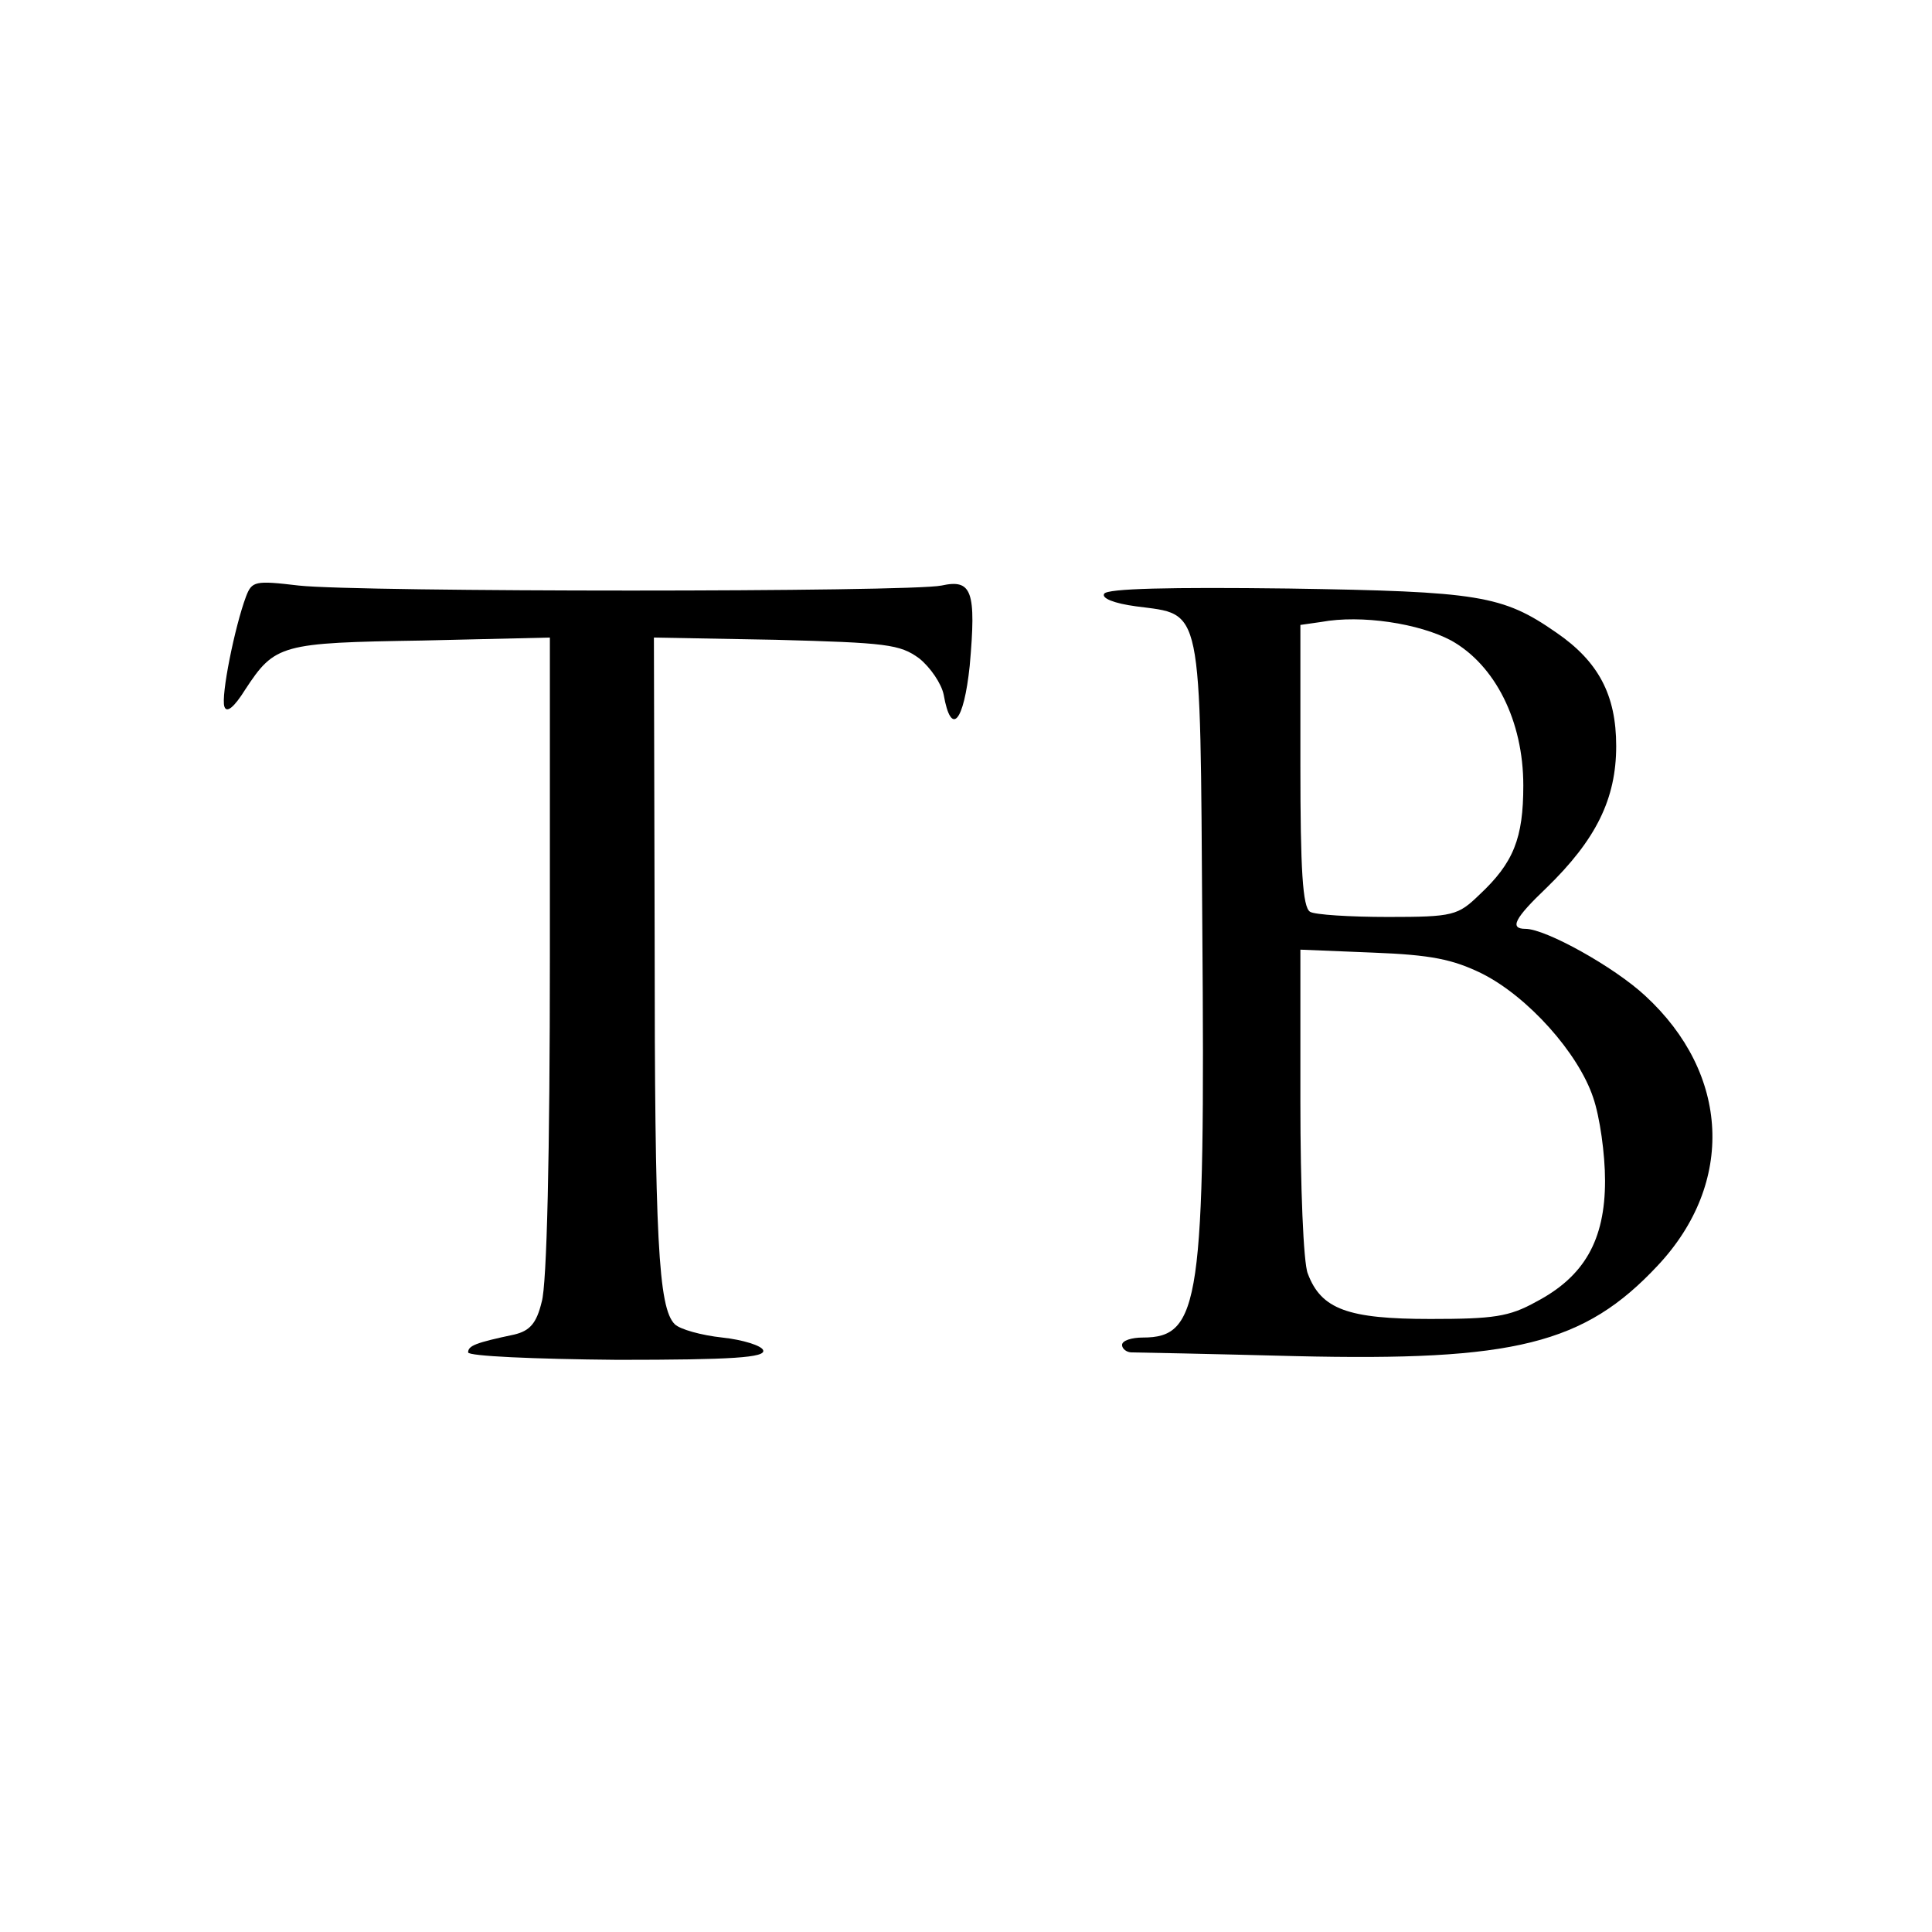
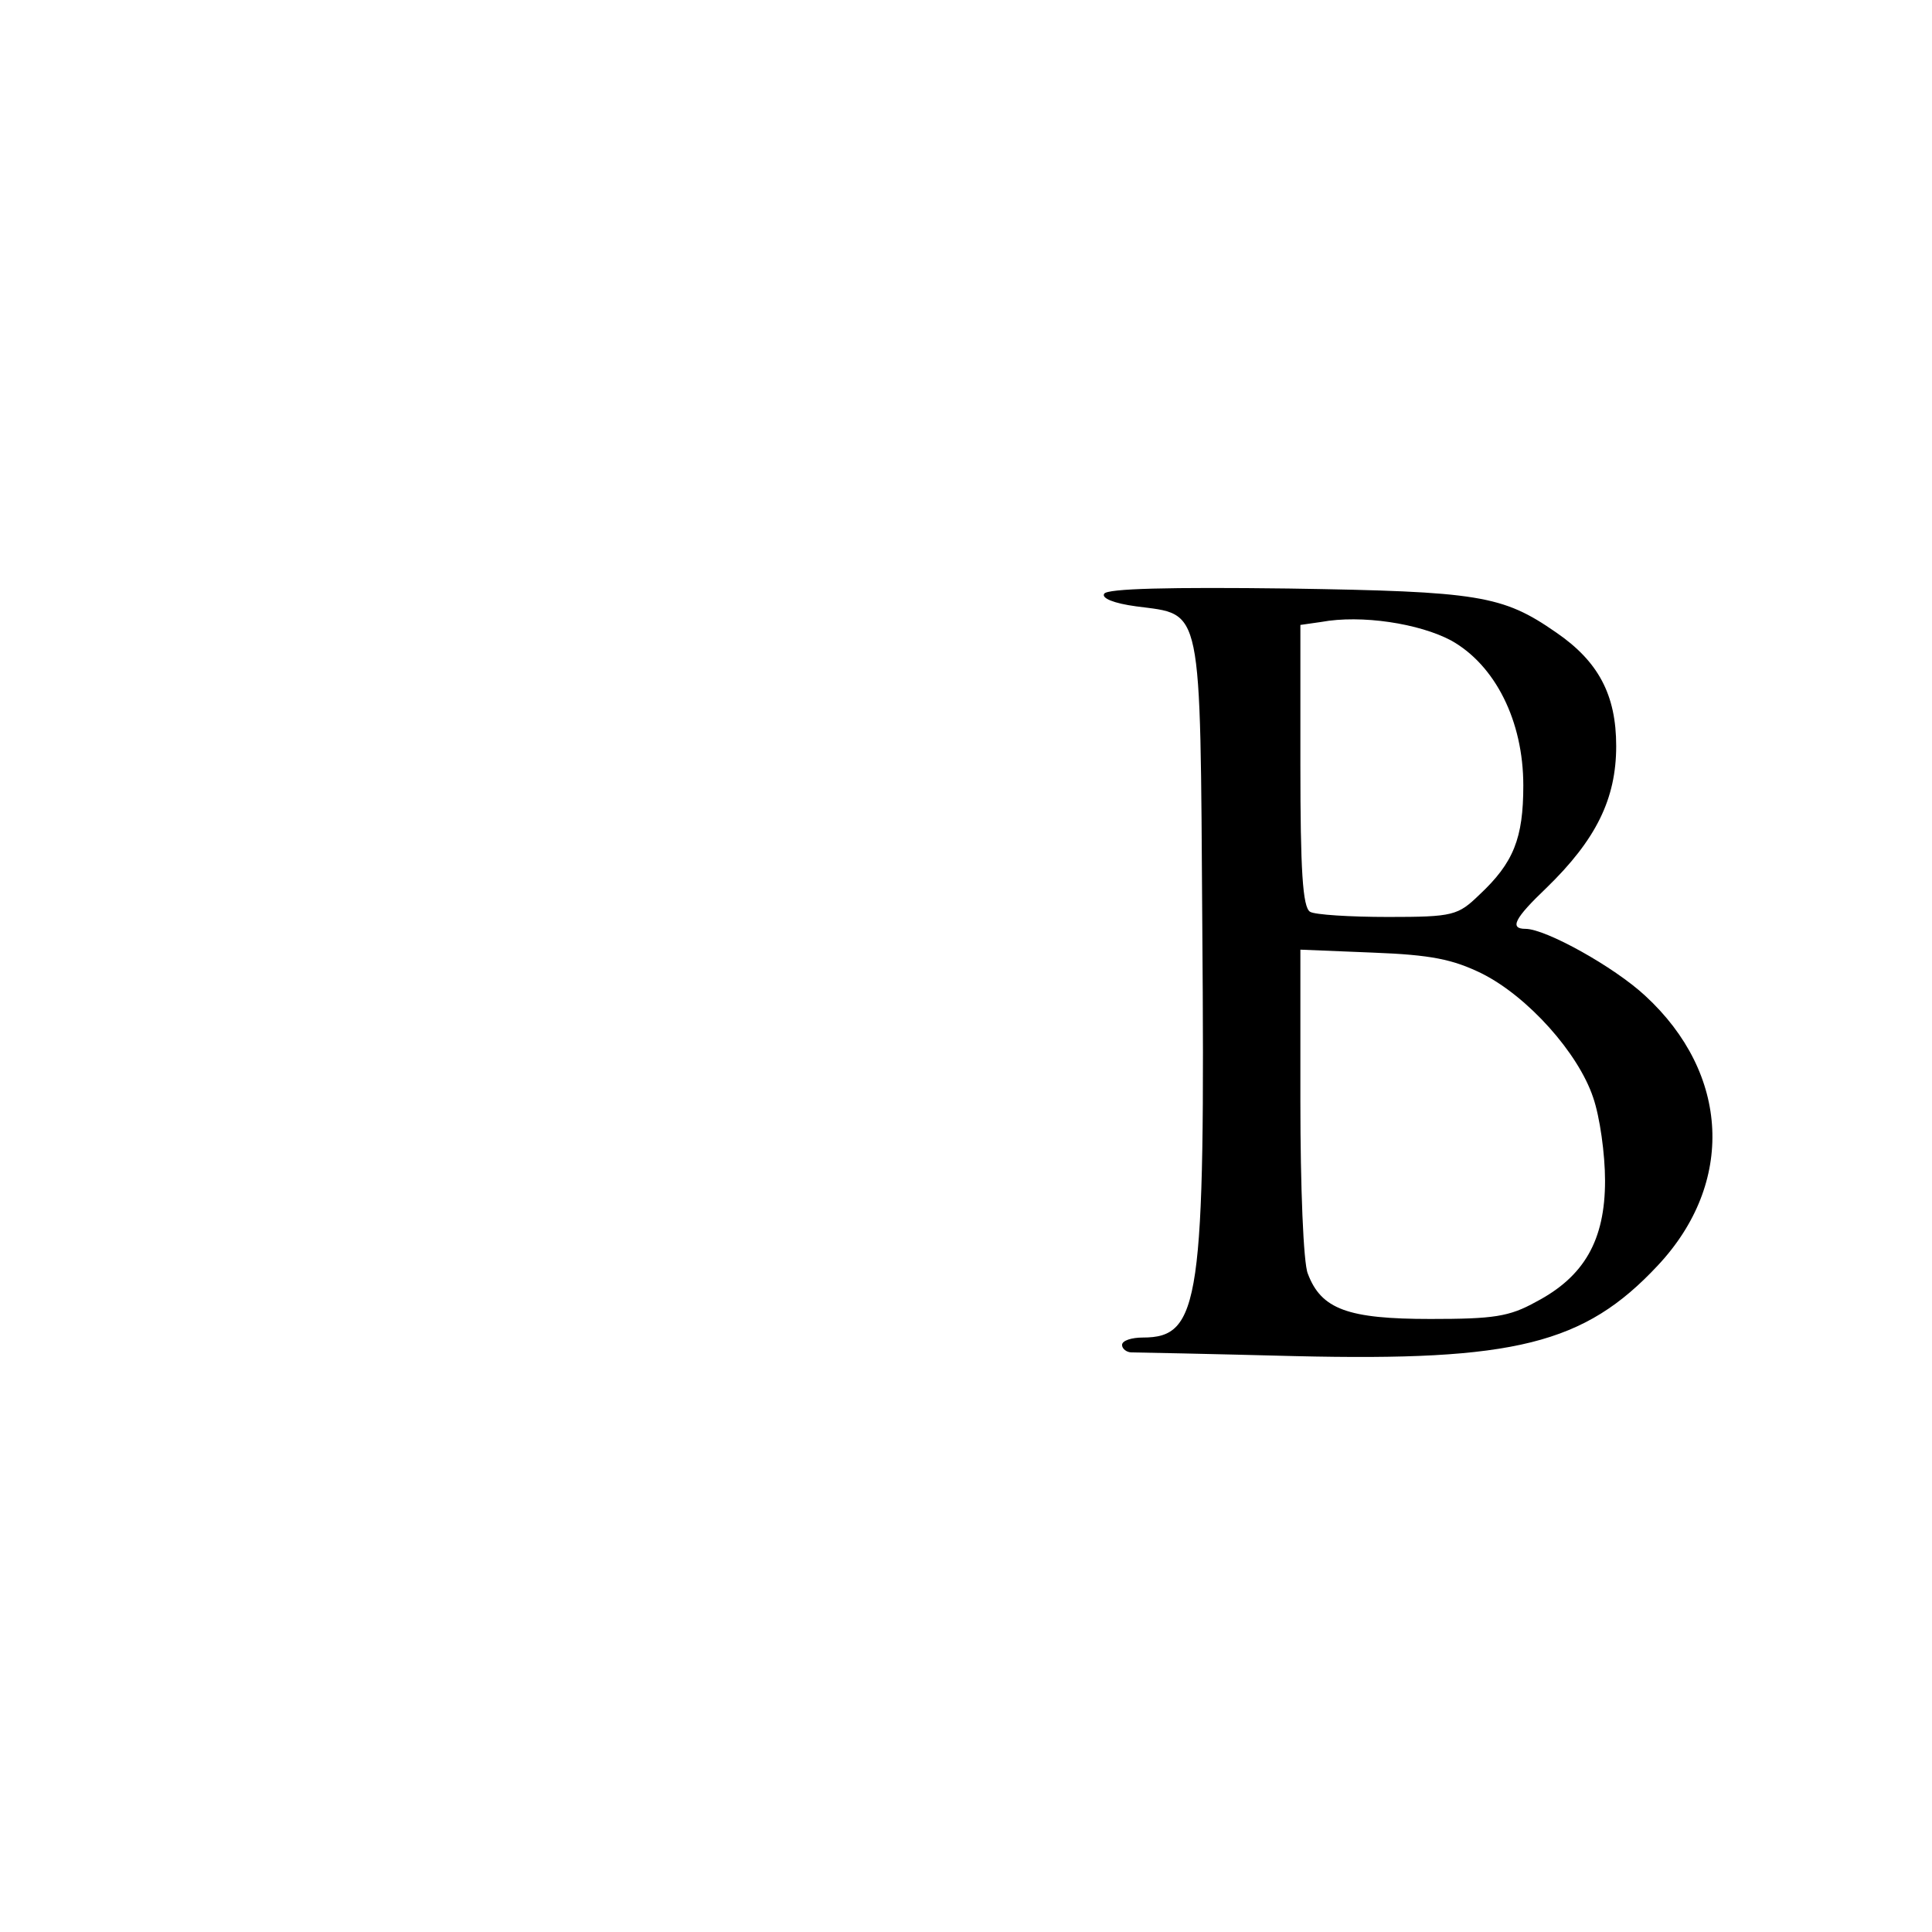
<svg xmlns="http://www.w3.org/2000/svg" version="1.0" width="260pt" height="260pt" viewBox="0 0 260 260" preserveAspectRatio="xMidYMid meet">
  <g transform="translate(0,260) scale(0.1,-0.1)" fill="#000000" stroke="none">
-     <path d="M331 1797 c-15 -40 -34 -134 -29 -148 3 -9 13 -1 28 23 40 61 48 63 238 66 l172 4 0 -429 c0 -265 -4 -442 -11 -465 -7 -29 -16 -39 -37 -44 -52 -11 -62 -15 -62 -24 0 -5 88 -9 201 -10 154 0 200 3 196 13 -2 6 -27 14 -55 17 -28 3 -57 11 -64 18 -22 22 -27 114 -27 521 l-1 403 164 -3 c149 -4 167 -6 193 -25 15 -12 30 -34 33 -49 10 -57 27 -37 35 39 9 101 3 117 -38 108 -42 -9 -784 -9 -865 0 -59 7 -63 6 -71 -15z" />
    <path d="M1486 1801 c-4 -6 13 -13 43 -17 90 -12 86 8 89 -431 4 -505 -3 -553 -80 -553 -15 0 -28 -4 -28 -10 0 -5 6 -10 13 -10 6 0 105 -2 220 -5 295 -7 389 16 488 122 104 111 97 258 -17 363 -42 39 -134 90 -161 90 -22 0 -15 14 28 55 67 65 94 120 94 191 0 69 -24 114 -81 153 -72 50 -104 55 -360 59 -160 2 -244 0 -248 -7z m467 -63 c59 -33 97 -108 97 -195 0 -71 -13 -104 -59 -147 -29 -28 -35 -30 -123 -30 -51 0 -99 3 -105 7 -10 6 -13 57 -13 197 l0 189 28 4 c54 10 132 -2 175 -25z m41 -448 c62 -31 130 -107 150 -167 9 -26 16 -76 16 -112 0 -80 -28 -129 -93 -163 -36 -20 -57 -23 -142 -23 -111 0 -147 13 -165 61 -6 14 -10 118 -10 231 l0 205 98 -4 c78 -3 107 -9 146 -28z" />
  </g>
</svg>